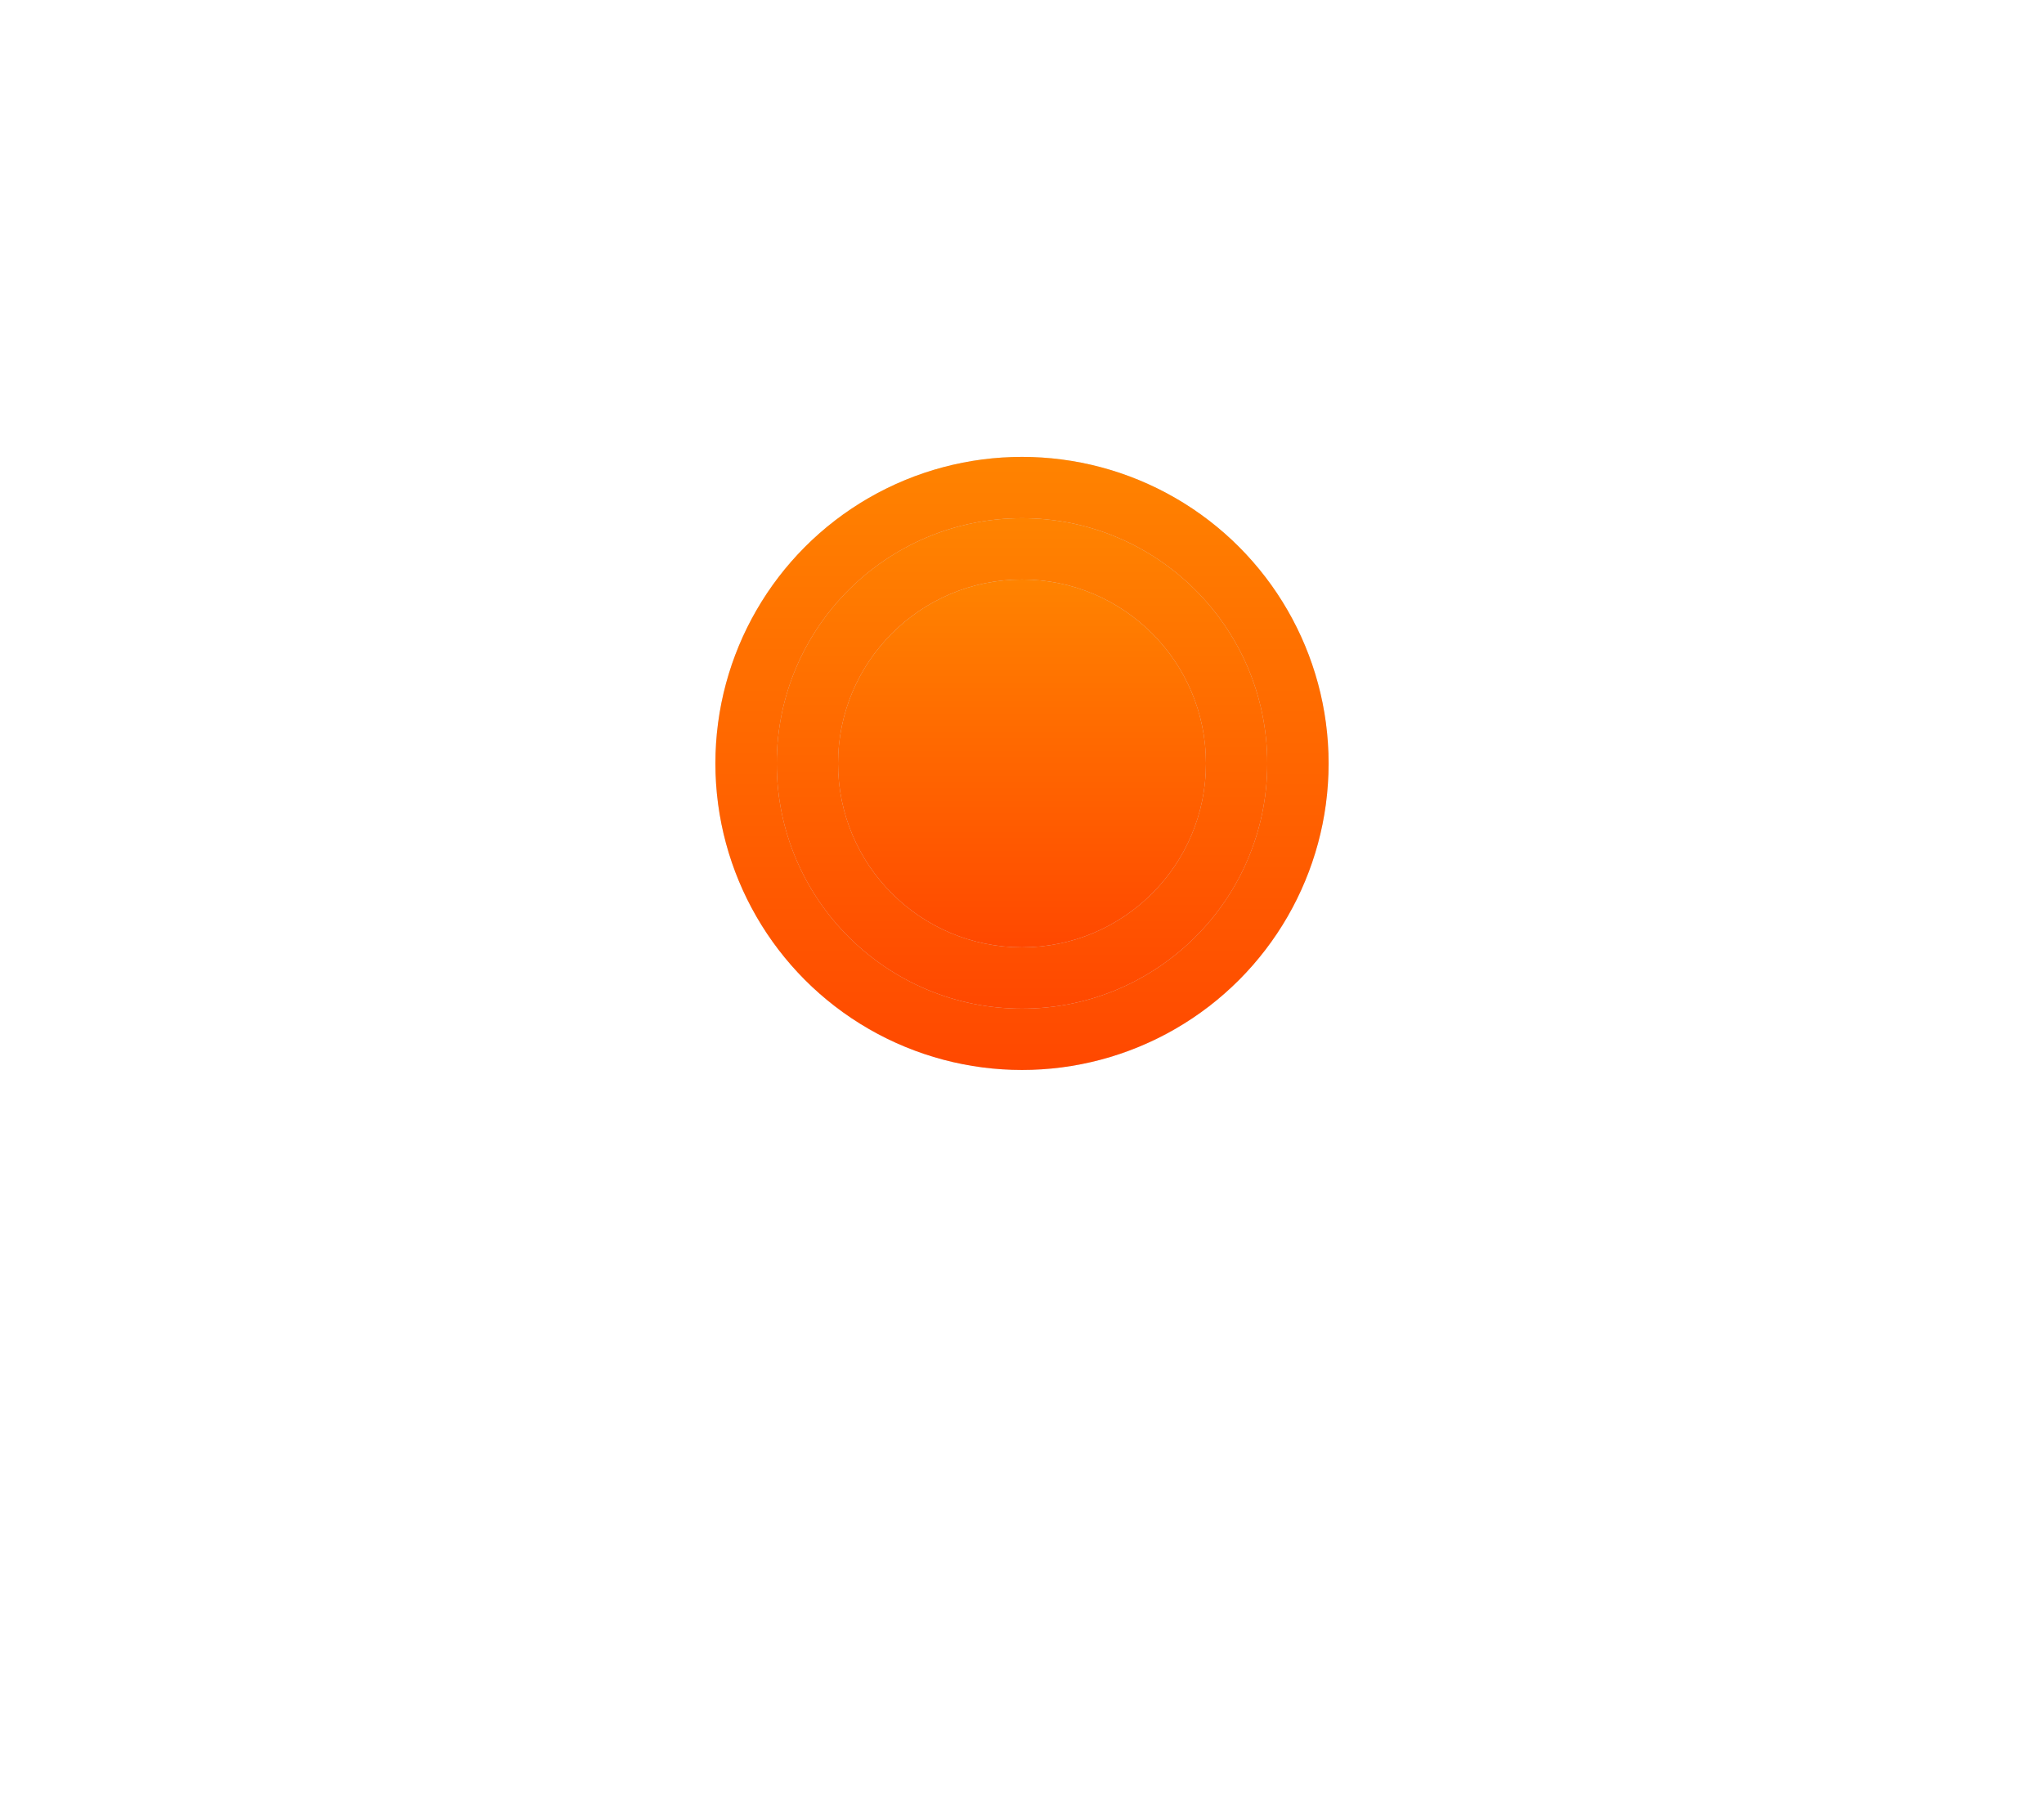
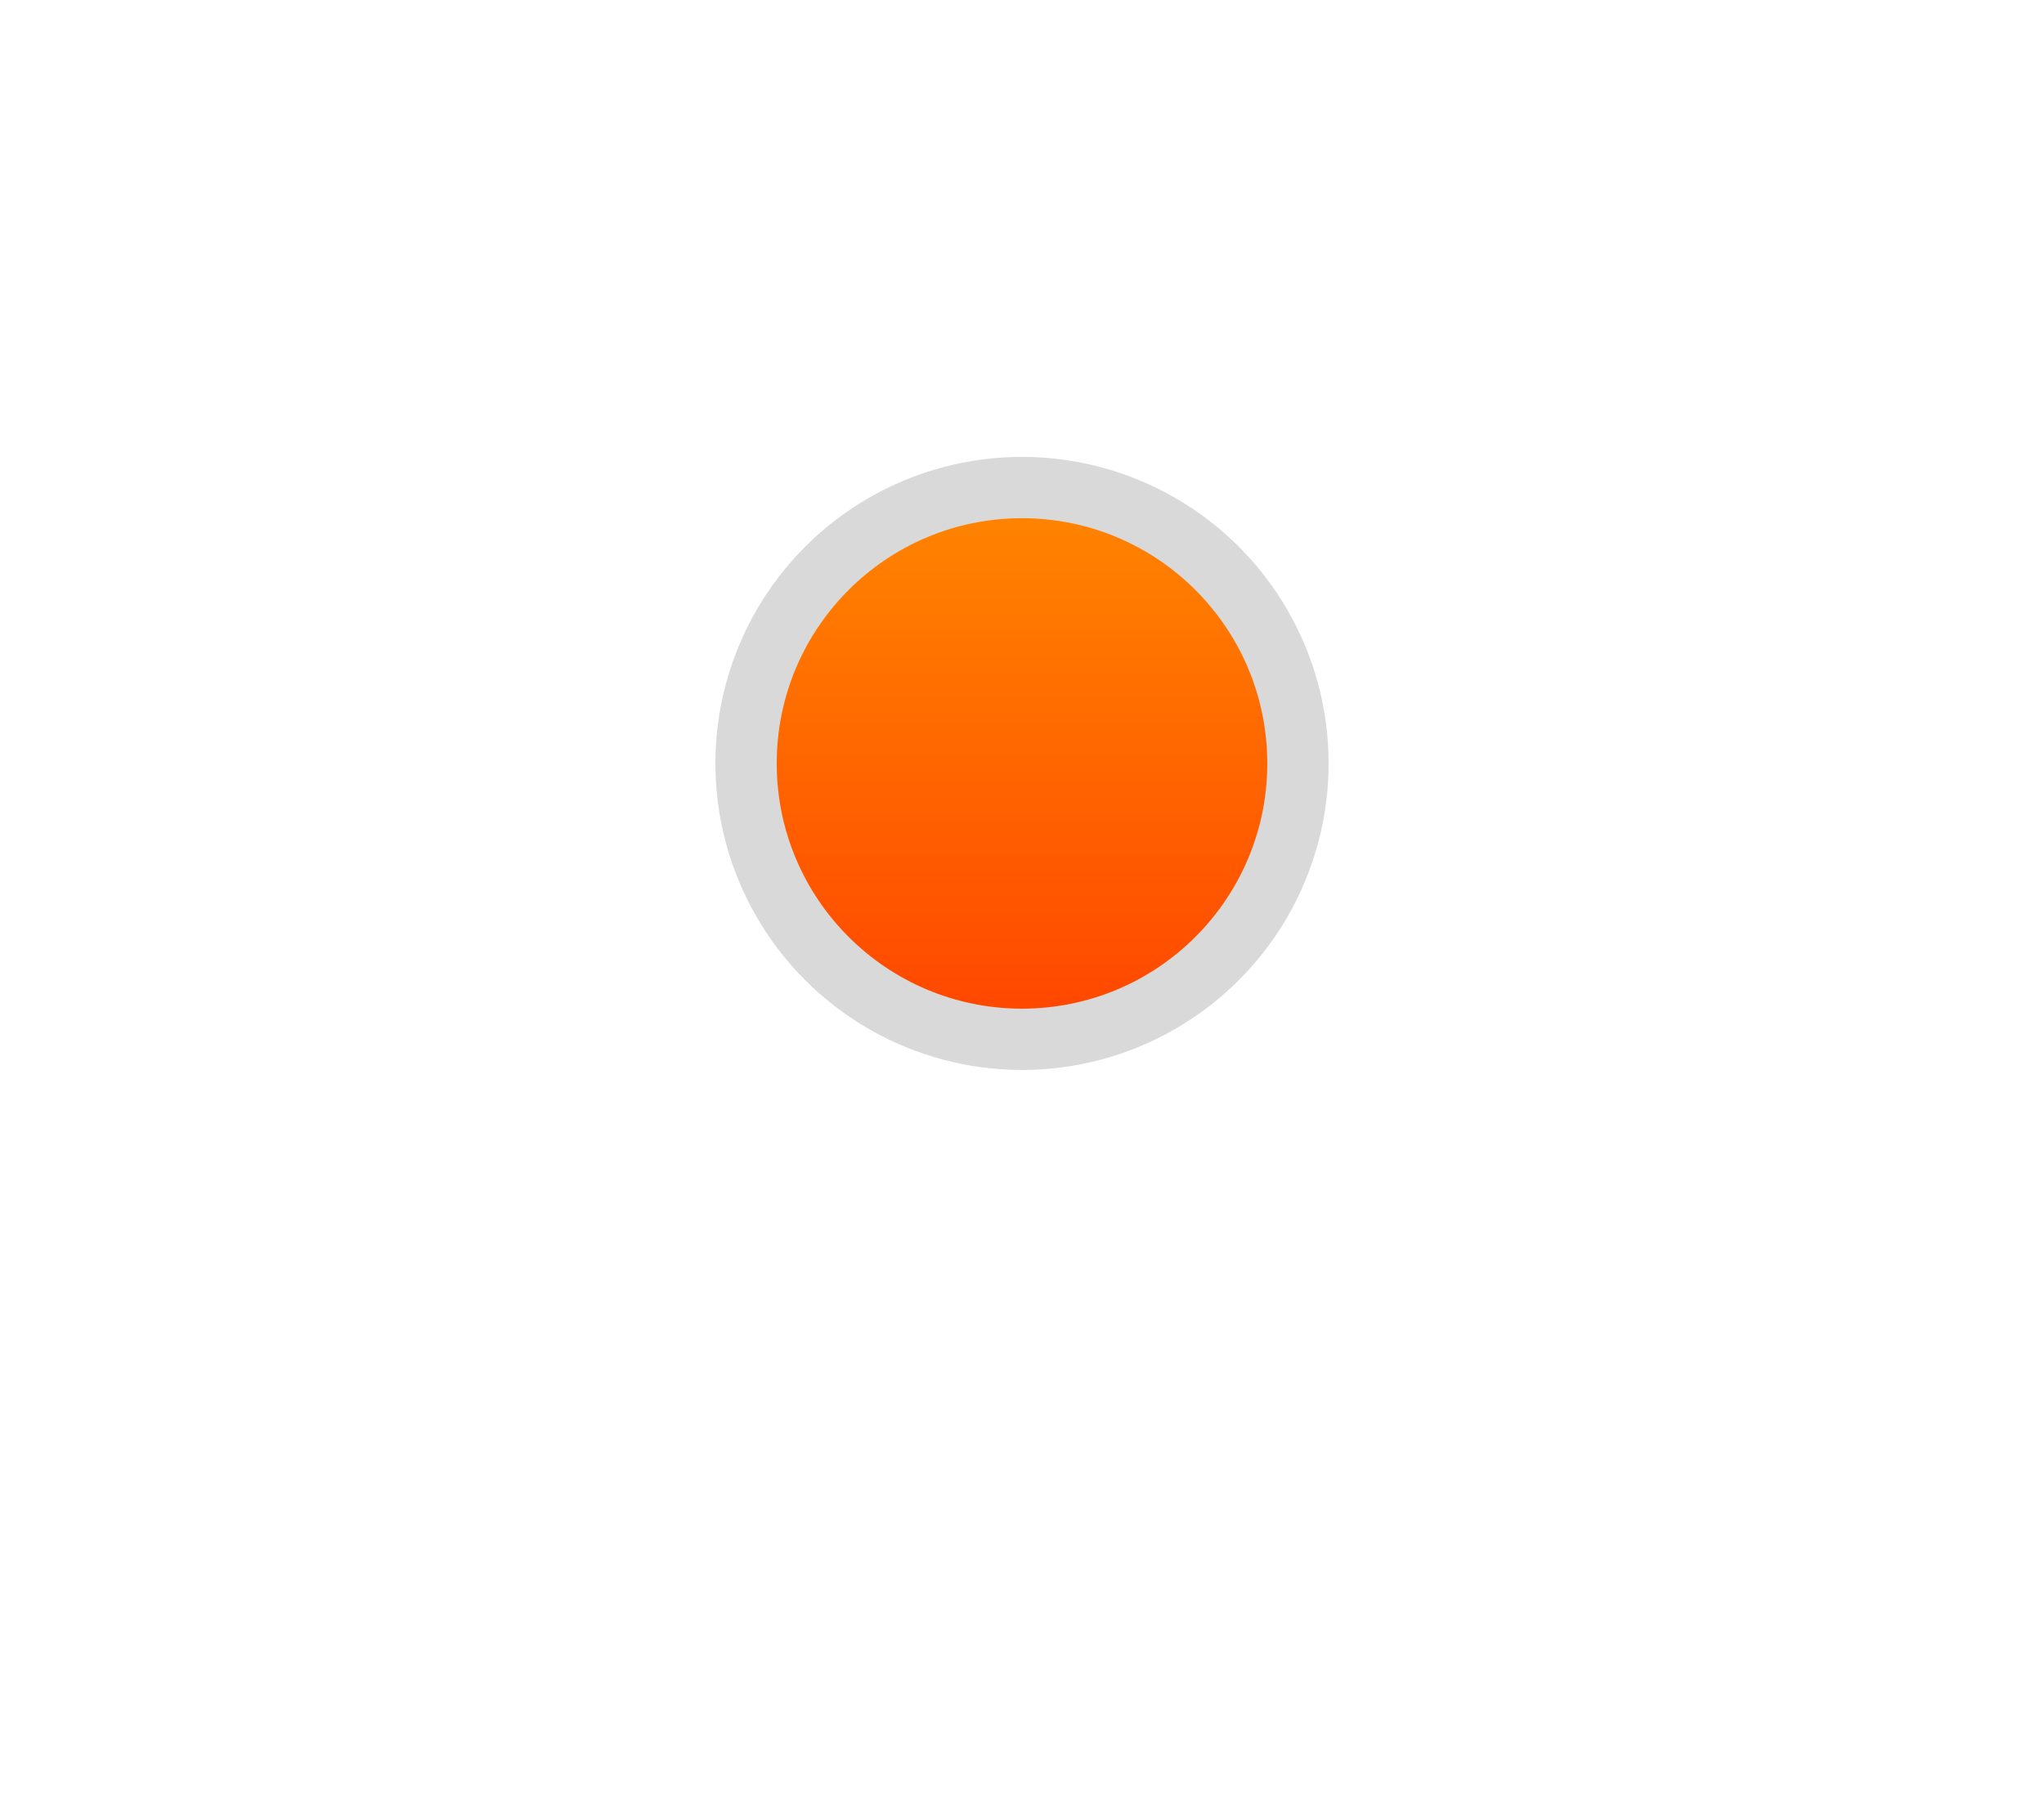
<svg xmlns="http://www.w3.org/2000/svg" width="1400" height="1233" viewBox="0 0 1400 1233" fill="none">
  <g filter="url(#filter0_f_2404_317)">
    <circle cx="700" cy="523" r="210" fill="#D9D9D9" />
-     <circle cx="700" cy="523" r="210" fill="url(#paint0_linear_2404_317)" />
  </g>
  <g filter="url(#filter1_f_2404_317)">
-     <circle cx="700" cy="523" r="168" fill="#D9D9D9" />
    <circle cx="700" cy="523" r="168" fill="url(#paint1_linear_2404_317)" />
  </g>
  <g filter="url(#filter2_f_2404_317)">
-     <circle cx="700" cy="523" r="126" fill="#D9D9D9" />
-     <circle cx="700" cy="523" r="126" fill="url(#paint2_linear_2404_317)" />
-   </g>
+     </g>
  <defs>
    <filter id="filter0_f_2404_317" x="-10" y="-187" width="1420" height="1420" filterUnits="userSpaceOnUse" color-interpolation-filters="sRGB">
      <feFlood flood-opacity="0" result="BackgroundImageFix" />
      <feBlend mode="normal" in="SourceGraphic" in2="BackgroundImageFix" result="shape" />
      <feGaussianBlur stdDeviation="250" result="effect1_foregroundBlur_2404_317" />
    </filter>
    <filter id="filter1_f_2404_317" x="282" y="105" width="836" height="836" filterUnits="userSpaceOnUse" color-interpolation-filters="sRGB">
      <feFlood flood-opacity="0" result="BackgroundImageFix" />
      <feBlend mode="normal" in="SourceGraphic" in2="BackgroundImageFix" result="shape" />
      <feGaussianBlur stdDeviation="125" result="effect1_foregroundBlur_2404_317" />
    </filter>
    <filter id="filter2_f_2404_317" x="474" y="297" width="452" height="452" filterUnits="userSpaceOnUse" color-interpolation-filters="sRGB">
      <feFlood flood-opacity="0" result="BackgroundImageFix" />
      <feBlend mode="normal" in="SourceGraphic" in2="BackgroundImageFix" result="shape" />
      <feGaussianBlur stdDeviation="50" result="effect1_foregroundBlur_2404_317" />
    </filter>
    <linearGradient id="paint0_linear_2404_317" x1="700" y1="313" x2="700" y2="733" gradientUnits="userSpaceOnUse">
      <stop stop-color="#FF8300" />
      <stop offset="1" stop-color="#FF4800" />
    </linearGradient>
    <linearGradient id="paint1_linear_2404_317" x1="700" y1="355" x2="700" y2="691" gradientUnits="userSpaceOnUse">
      <stop stop-color="#FF8300" />
      <stop offset="1" stop-color="#FF4800" />
    </linearGradient>
    <linearGradient id="paint2_linear_2404_317" x1="700" y1="397" x2="700" y2="649" gradientUnits="userSpaceOnUse">
      <stop stop-color="#FF8300" />
      <stop offset="1" stop-color="#FF4800" />
    </linearGradient>
  </defs>
</svg>